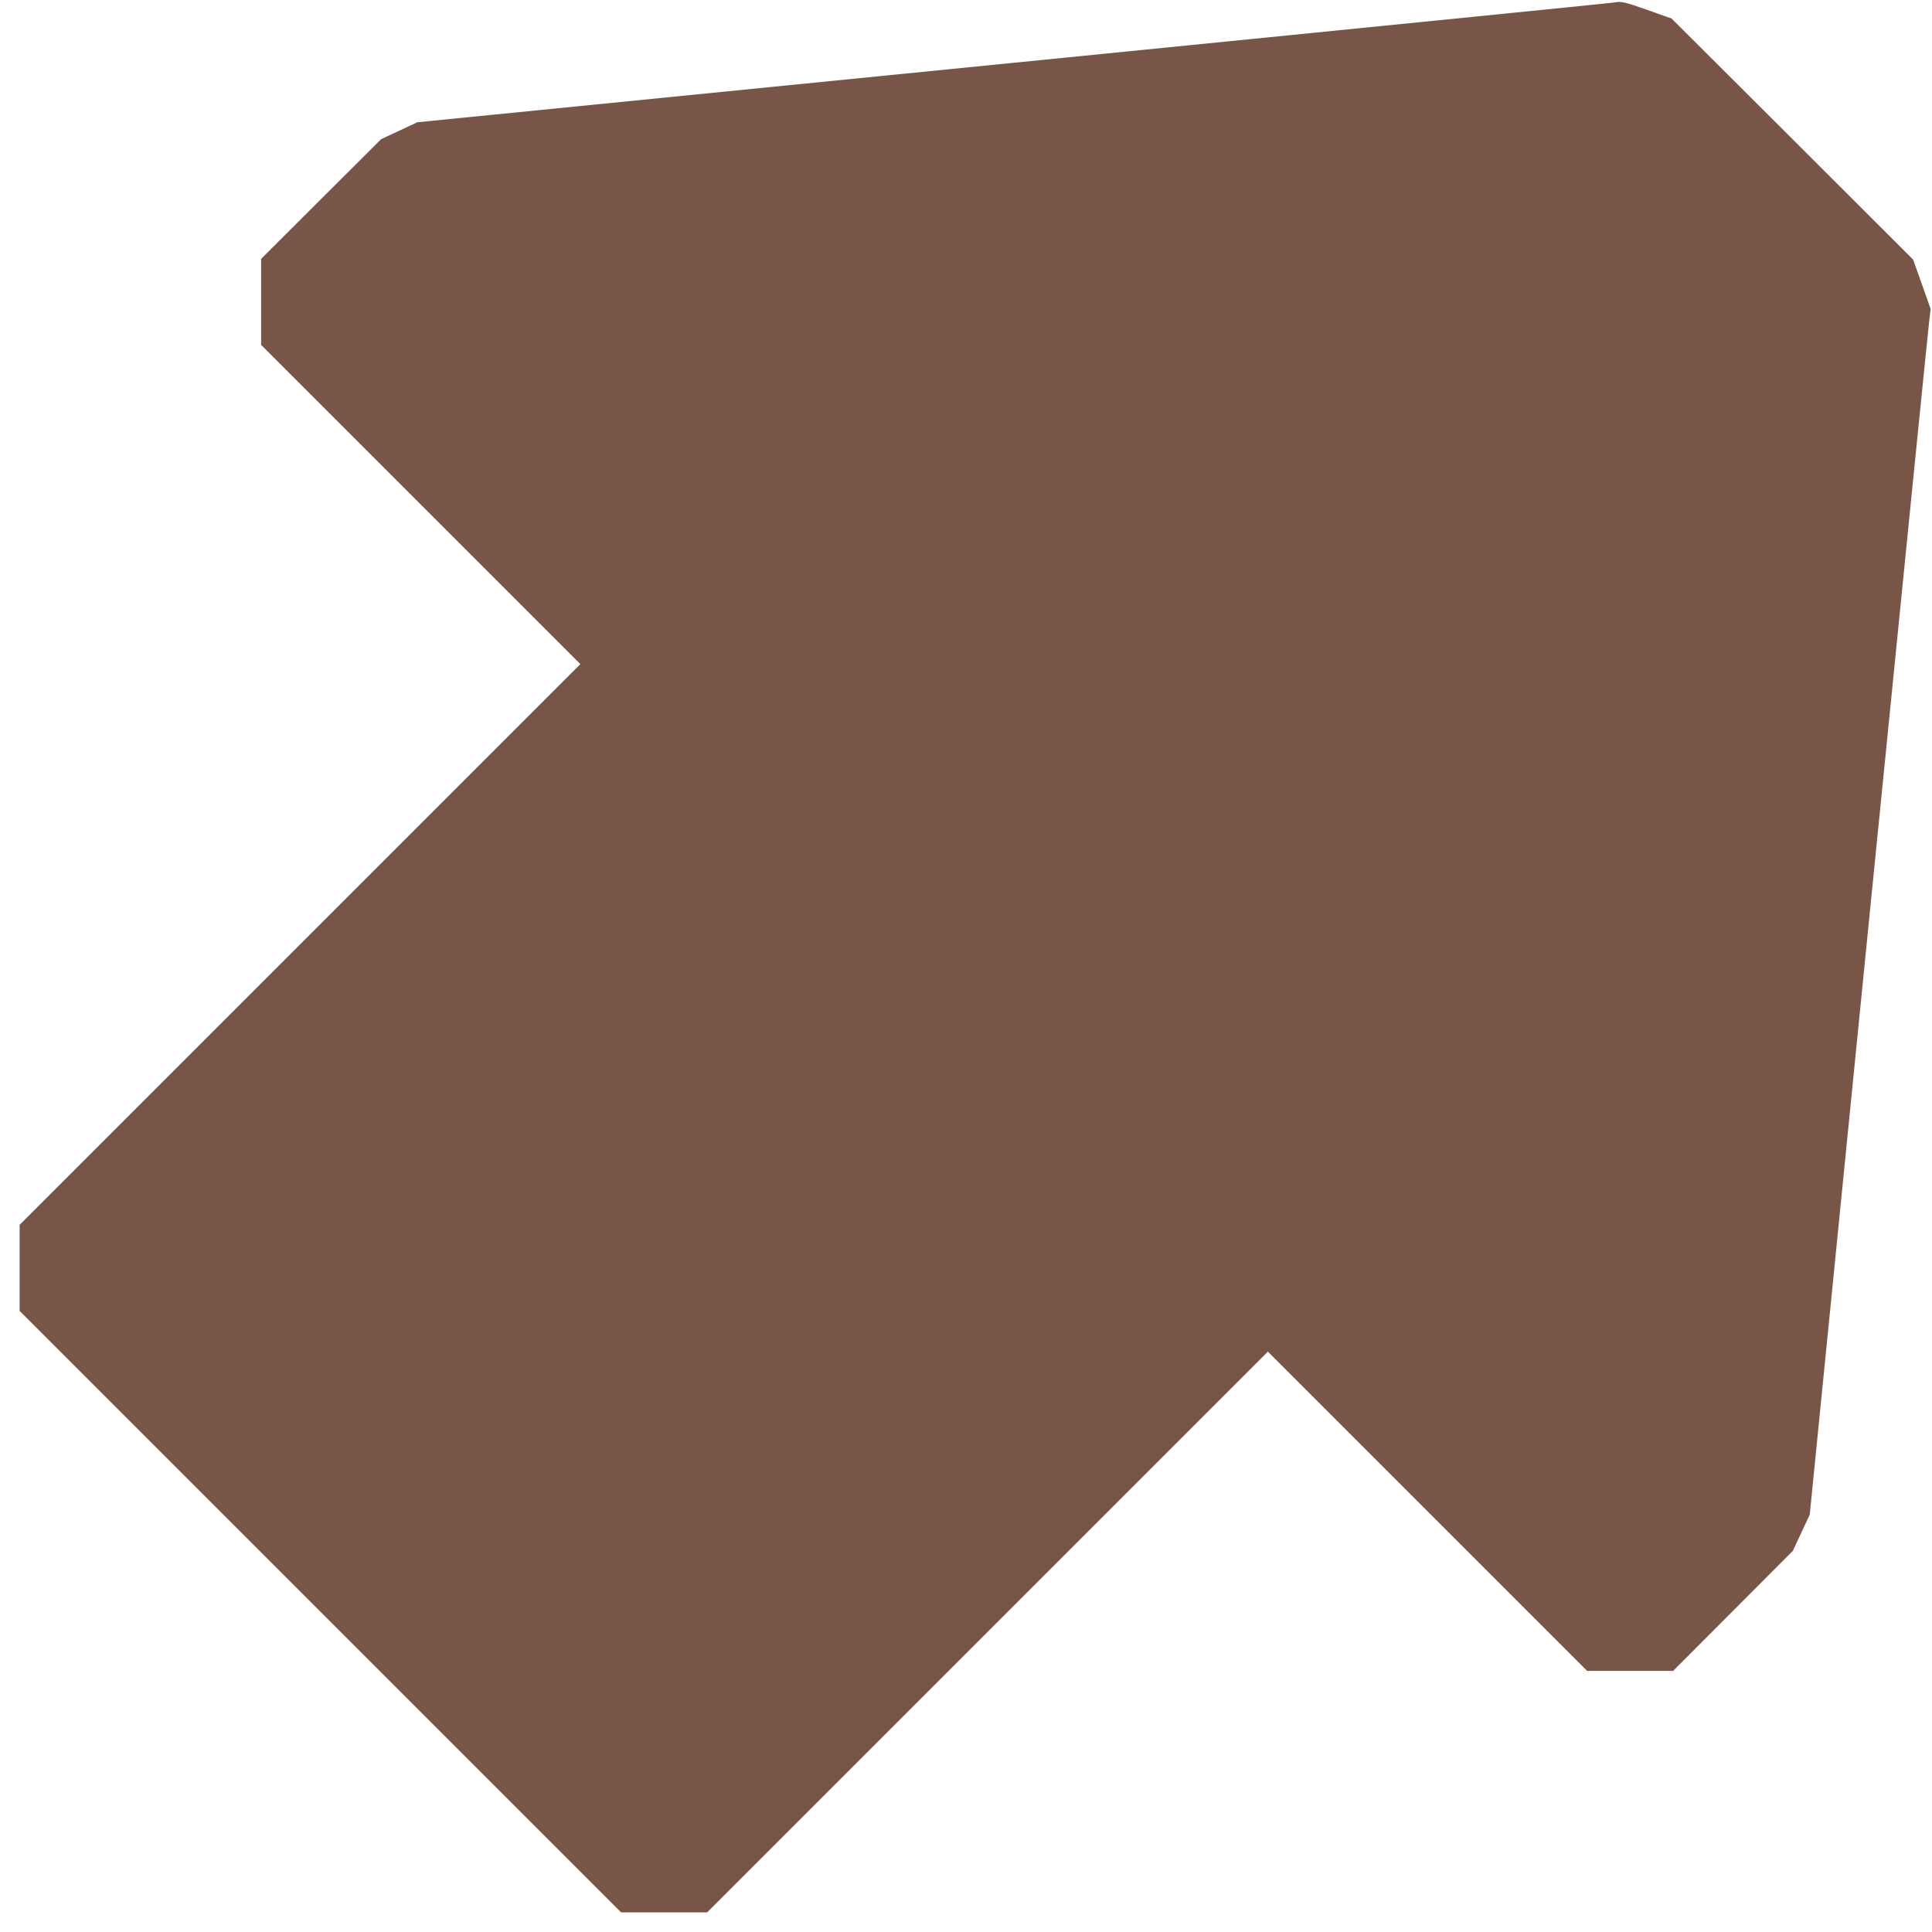
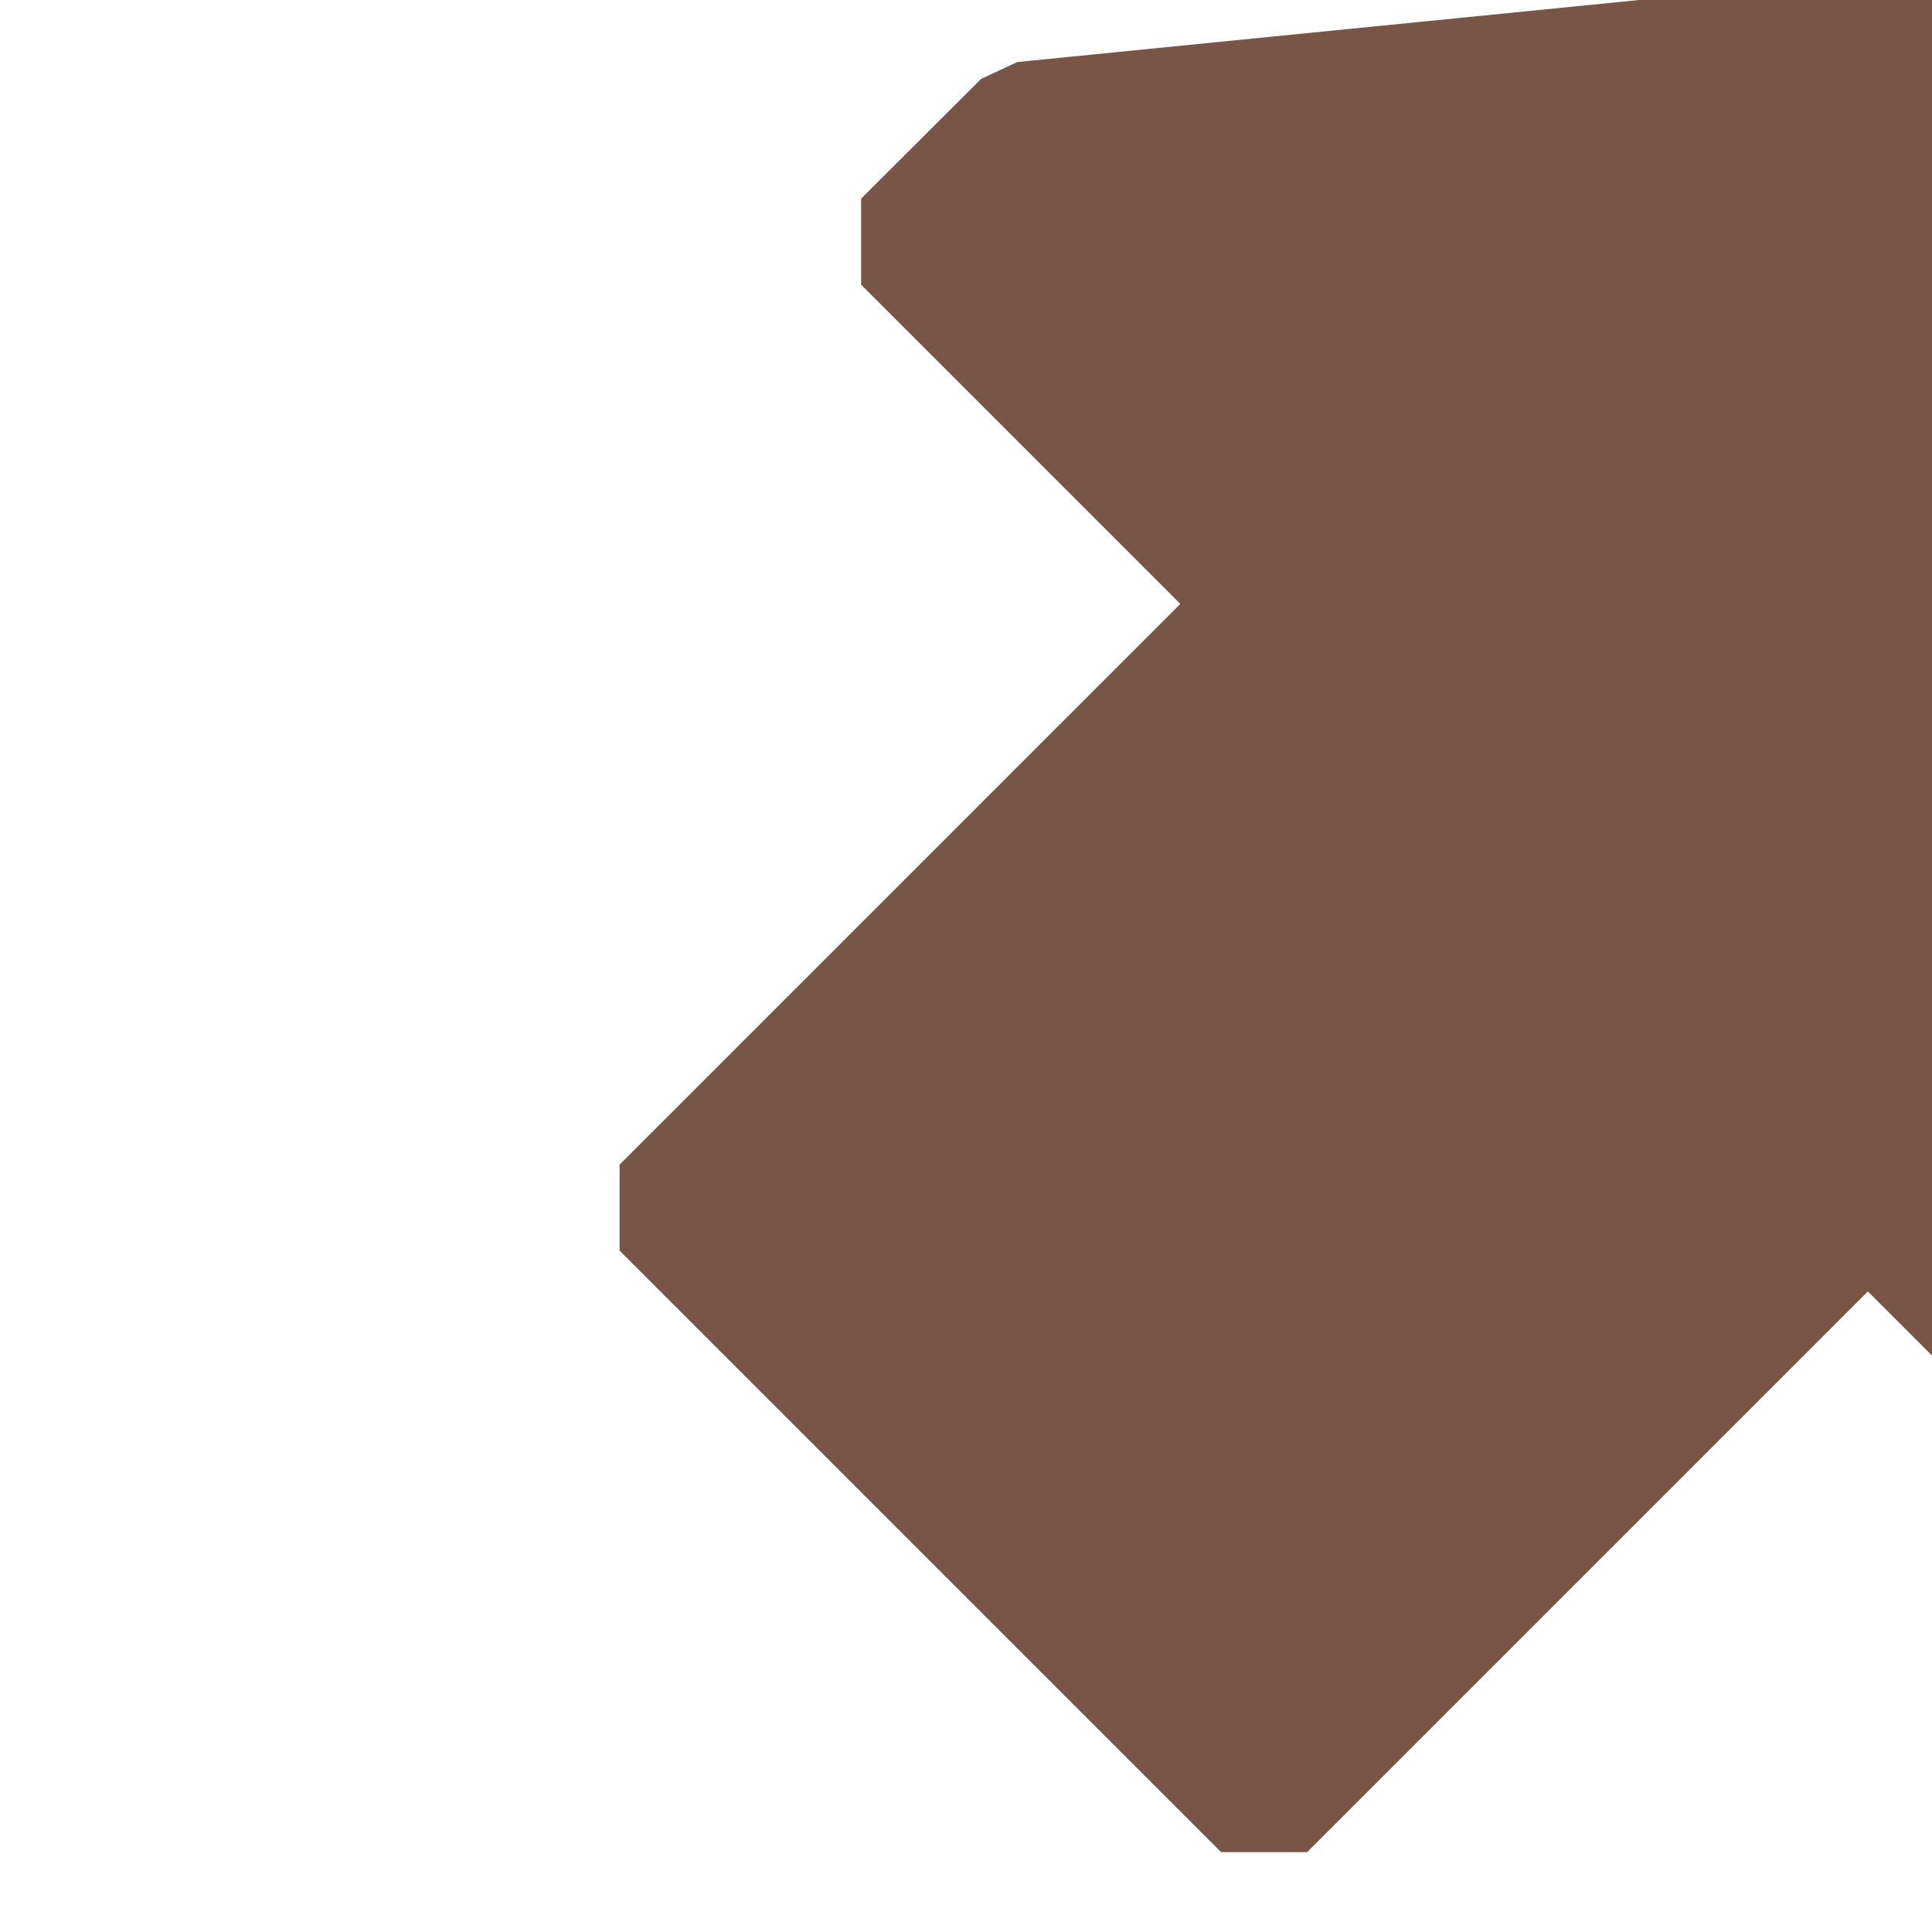
<svg xmlns="http://www.w3.org/2000/svg" version="1.0" width="1280pt" height="1280pt" viewBox="0 0 1280 1280" preserveAspectRatio="xMidYMid meet">
  <g transform="translate(0,1280) scale(0.1,-0.1)" fill="#795548" stroke="none">
-     <path d="M10700 12784 c-8 -2 -1797 -182 -3975 -399 l-3960 -395 -120 -56 -120 -56 -397 -396 -398 -397 0 -285 0 -285 1057 -1057 1058 -1058 -1858 -1858 -1857 -1857 0 -285 0 -285 1992 -1992 1993 -1993 285 0 285 0 1857 1857 1858 1858 1058 -1058 1057 -1057 285 0 285 0 397 398 396 397 56 120 56 120 390 3910 c215 2151 395 3948 401 3994 l10 84 -58 164 -58 163 -800 799 -800 798 -160 57 c-150 53 -178 59 -215 50z" />
+     <path d="M10700 12784 l-3960 -395 -120 -56 -120 -56 -397 -396 -398 -397 0 -285 0 -285 1057 -1057 1058 -1058 -1858 -1858 -1857 -1857 0 -285 0 -285 1992 -1992 1993 -1993 285 0 285 0 1857 1857 1858 1858 1058 -1058 1057 -1057 285 0 285 0 397 398 396 397 56 120 56 120 390 3910 c215 2151 395 3948 401 3994 l10 84 -58 164 -58 163 -800 799 -800 798 -160 57 c-150 53 -178 59 -215 50z" />
  </g>
</svg>